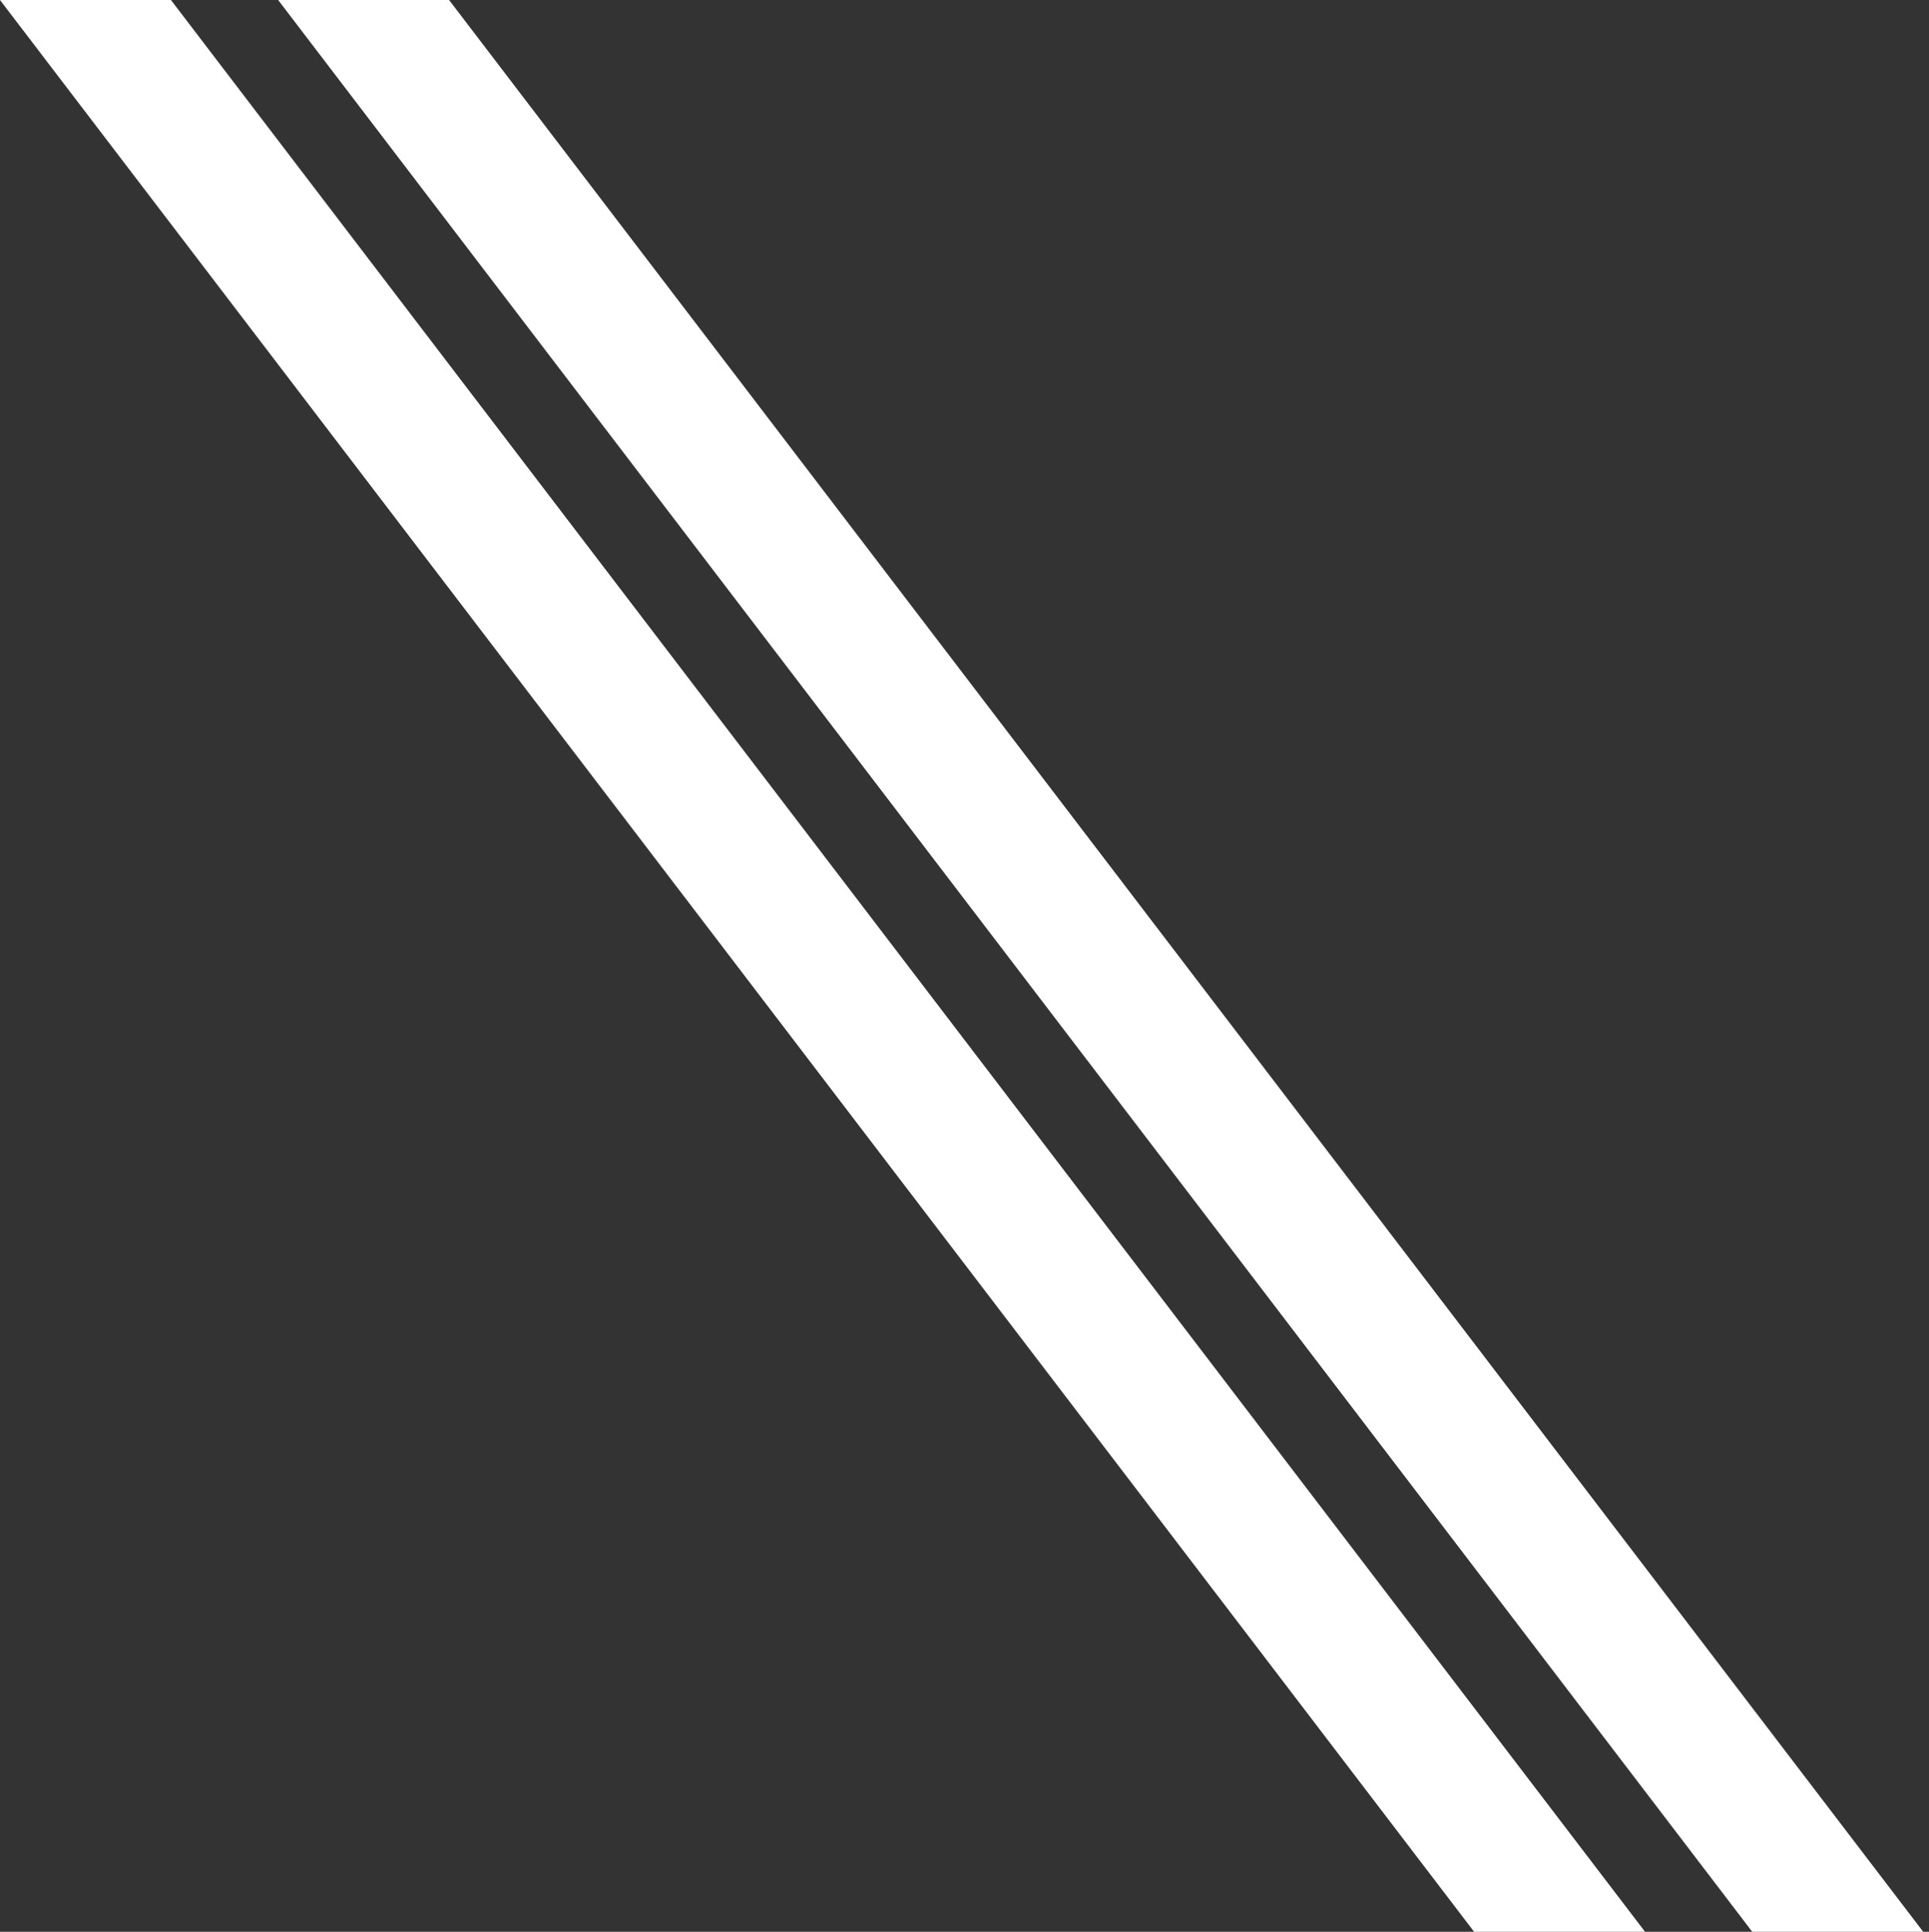
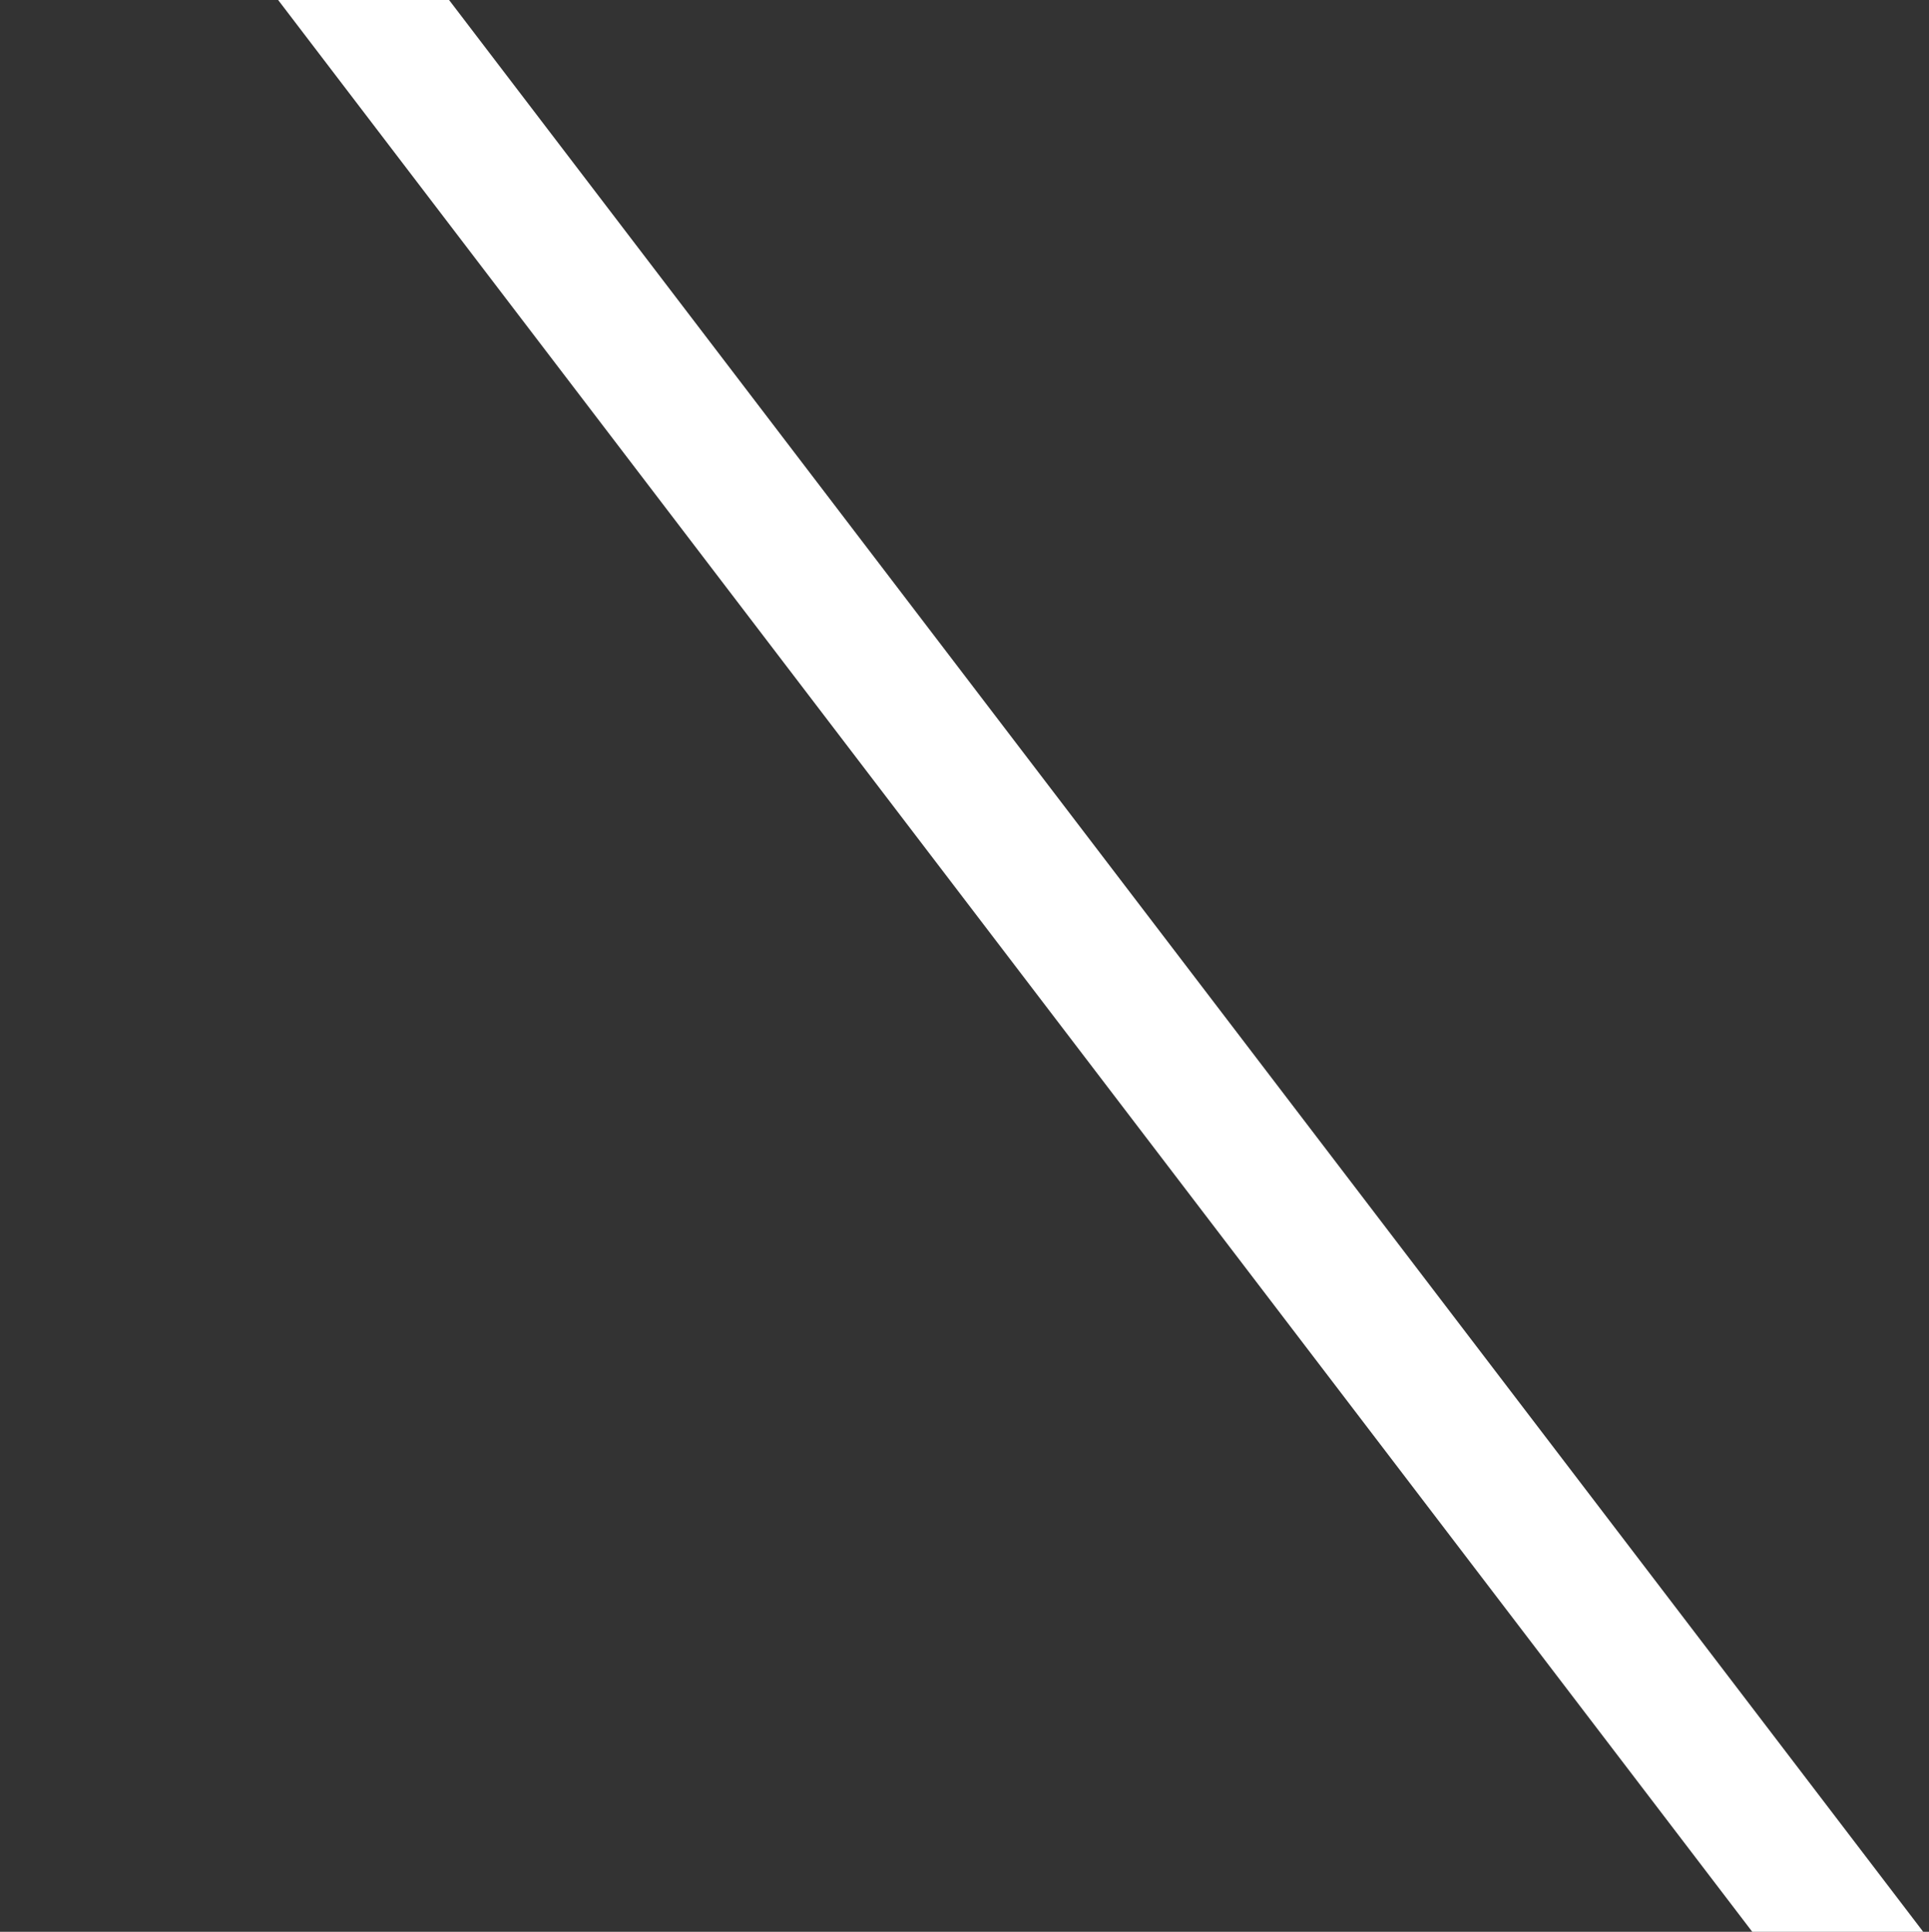
<svg xmlns="http://www.w3.org/2000/svg" version="1.1" id="Calque_1" x="0px" y="0px" viewBox="0 0 332.9 333.4" style="enable-background:new 0 0 332.9 333.4;" xml:space="preserve">
  <rect x="0" y="0" width="332.9" height="333.4" fill="#333333" stroke="none" />
  <style type="text/css">
	.st0{fill:#FFFFFF;}
</style>
  <path id="Tracé_102" class="st0" d="M48,0l254.4,333.4h29.5L77.5,0H48z" />
-   <path id="Tracé_103" class="st0" d="M0,0l254.4,333.4h29.5L29.5,0H0z" />
  <g>
</g>
  <g>
</g>
  <g>
</g>
  <g>
</g>
  <g>
</g>
  <g>
</g>
  <g>
</g>
  <g>
</g>
  <g>
</g>
  <g>
</g>
  <g>
</g>
  <g>
</g>
  <g>
</g>
  <g>
</g>
  <g>
</g>
</svg>